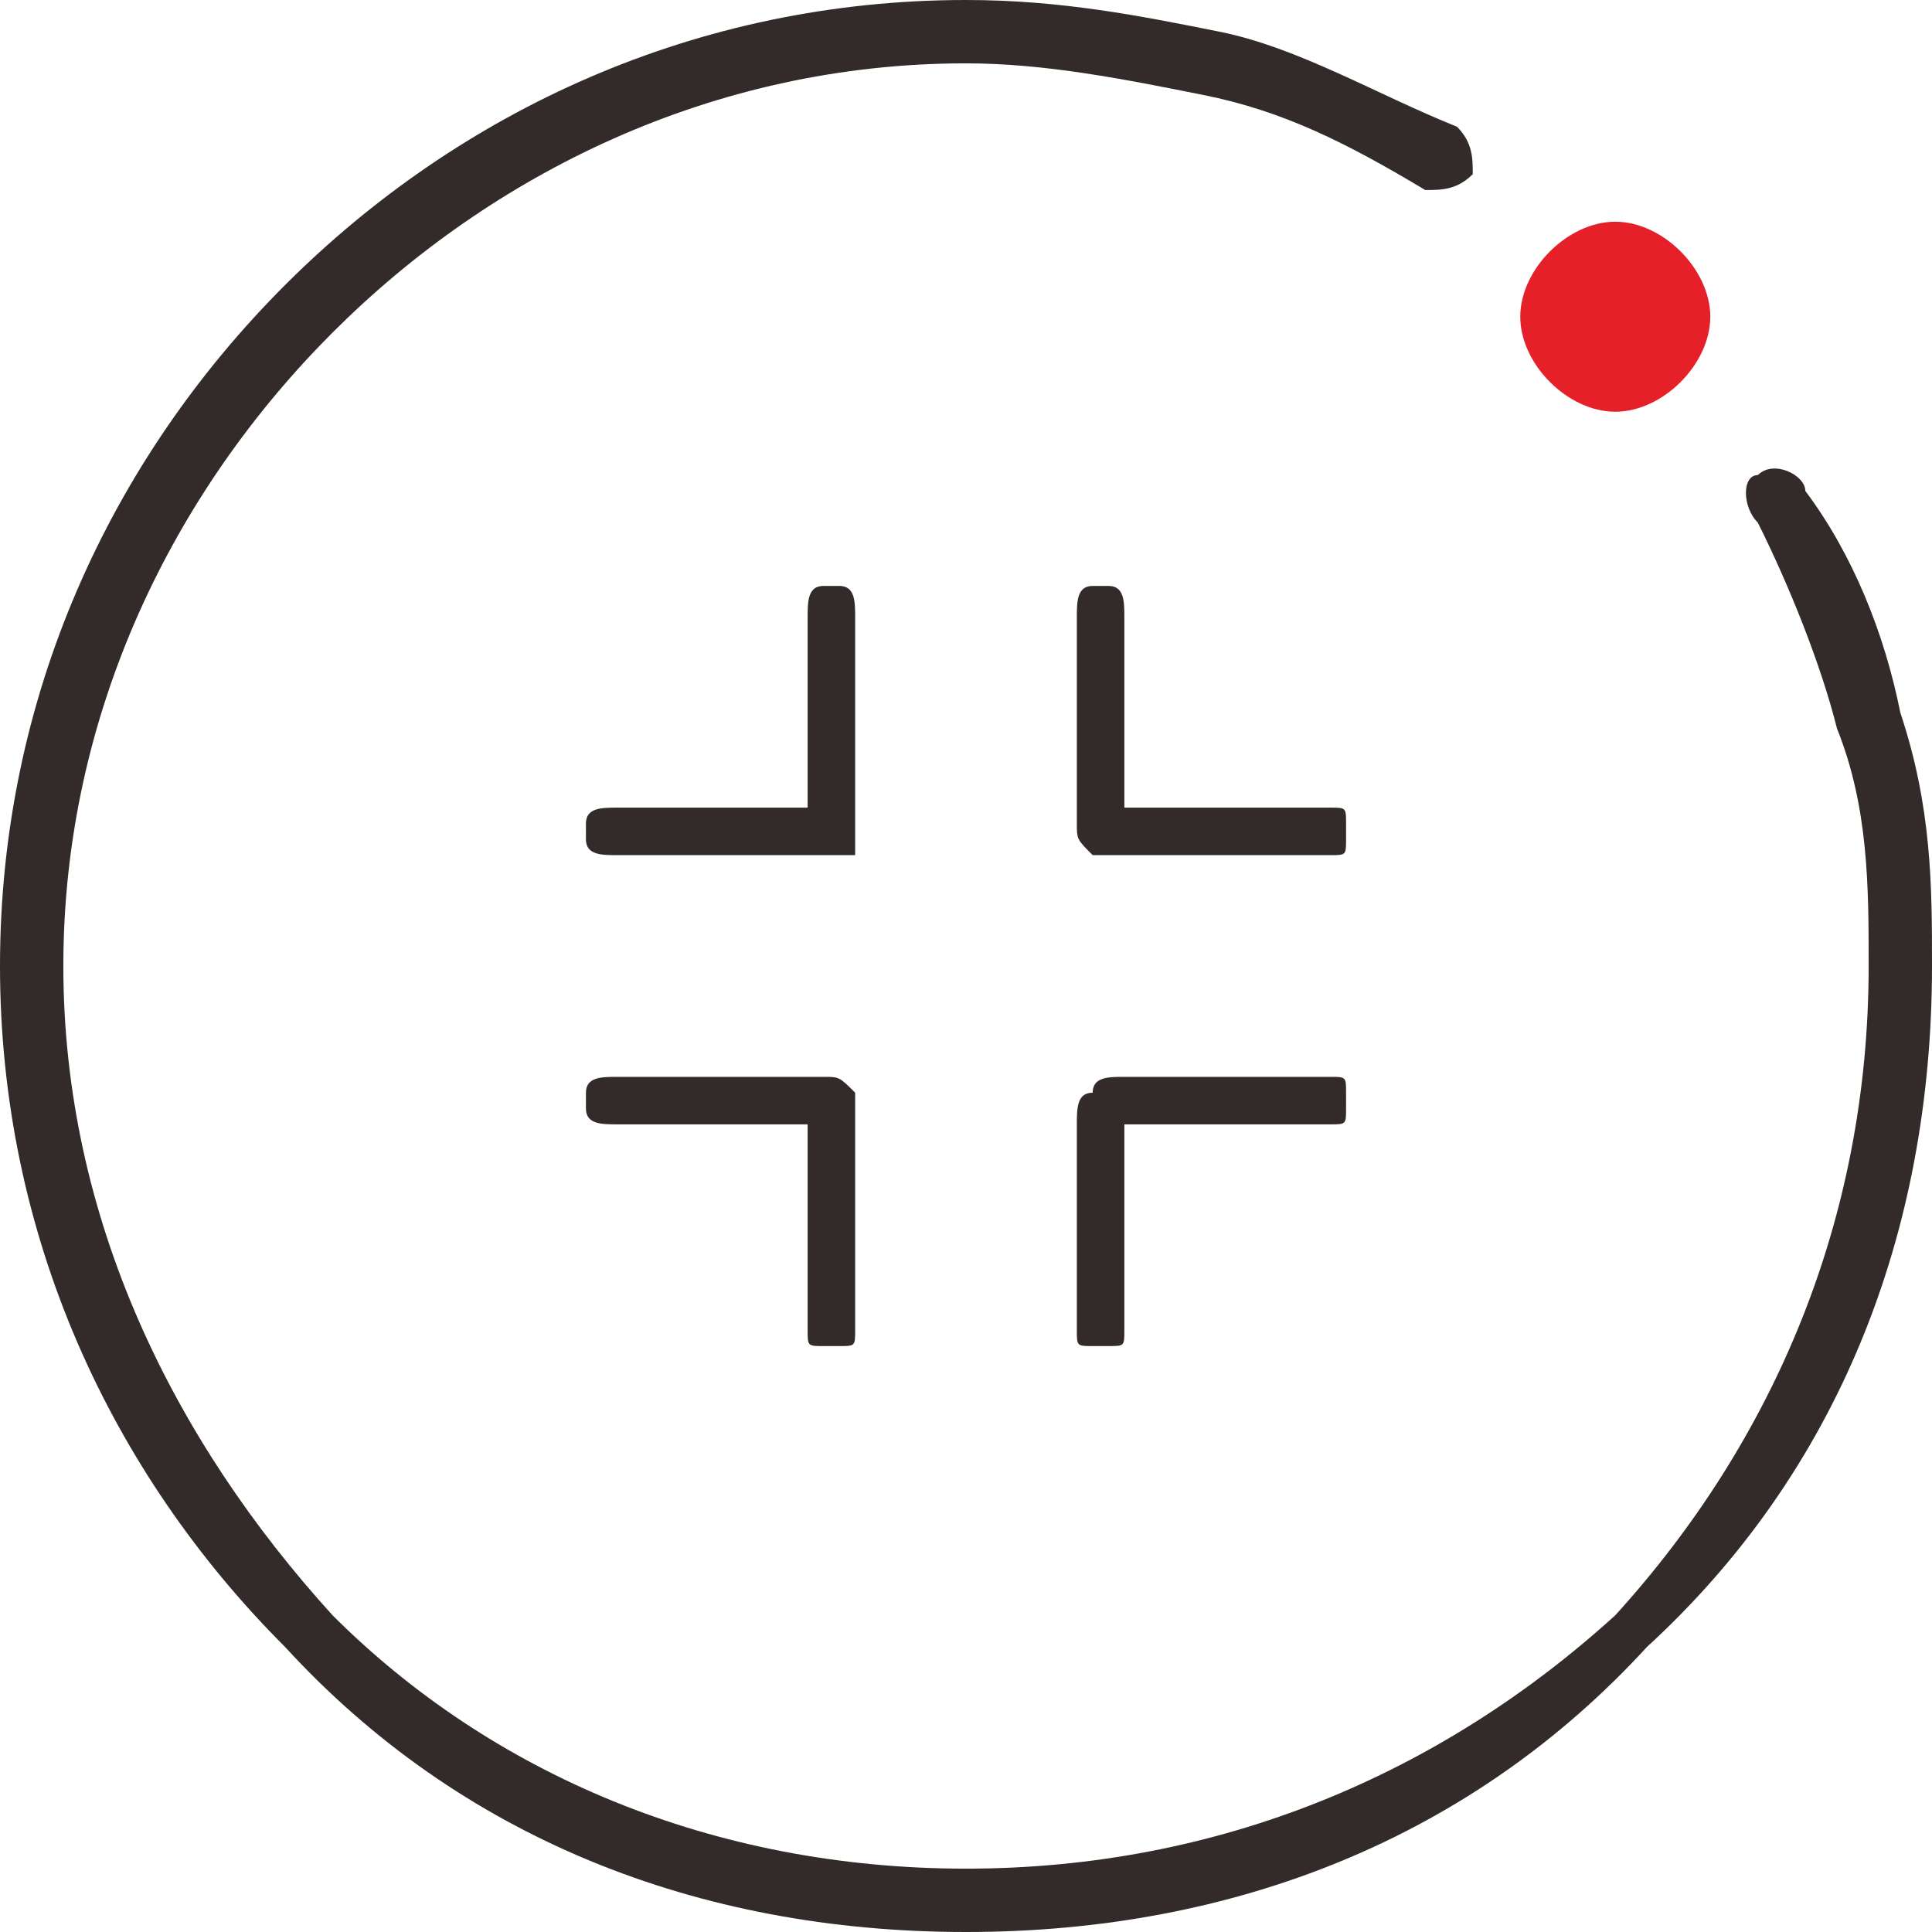
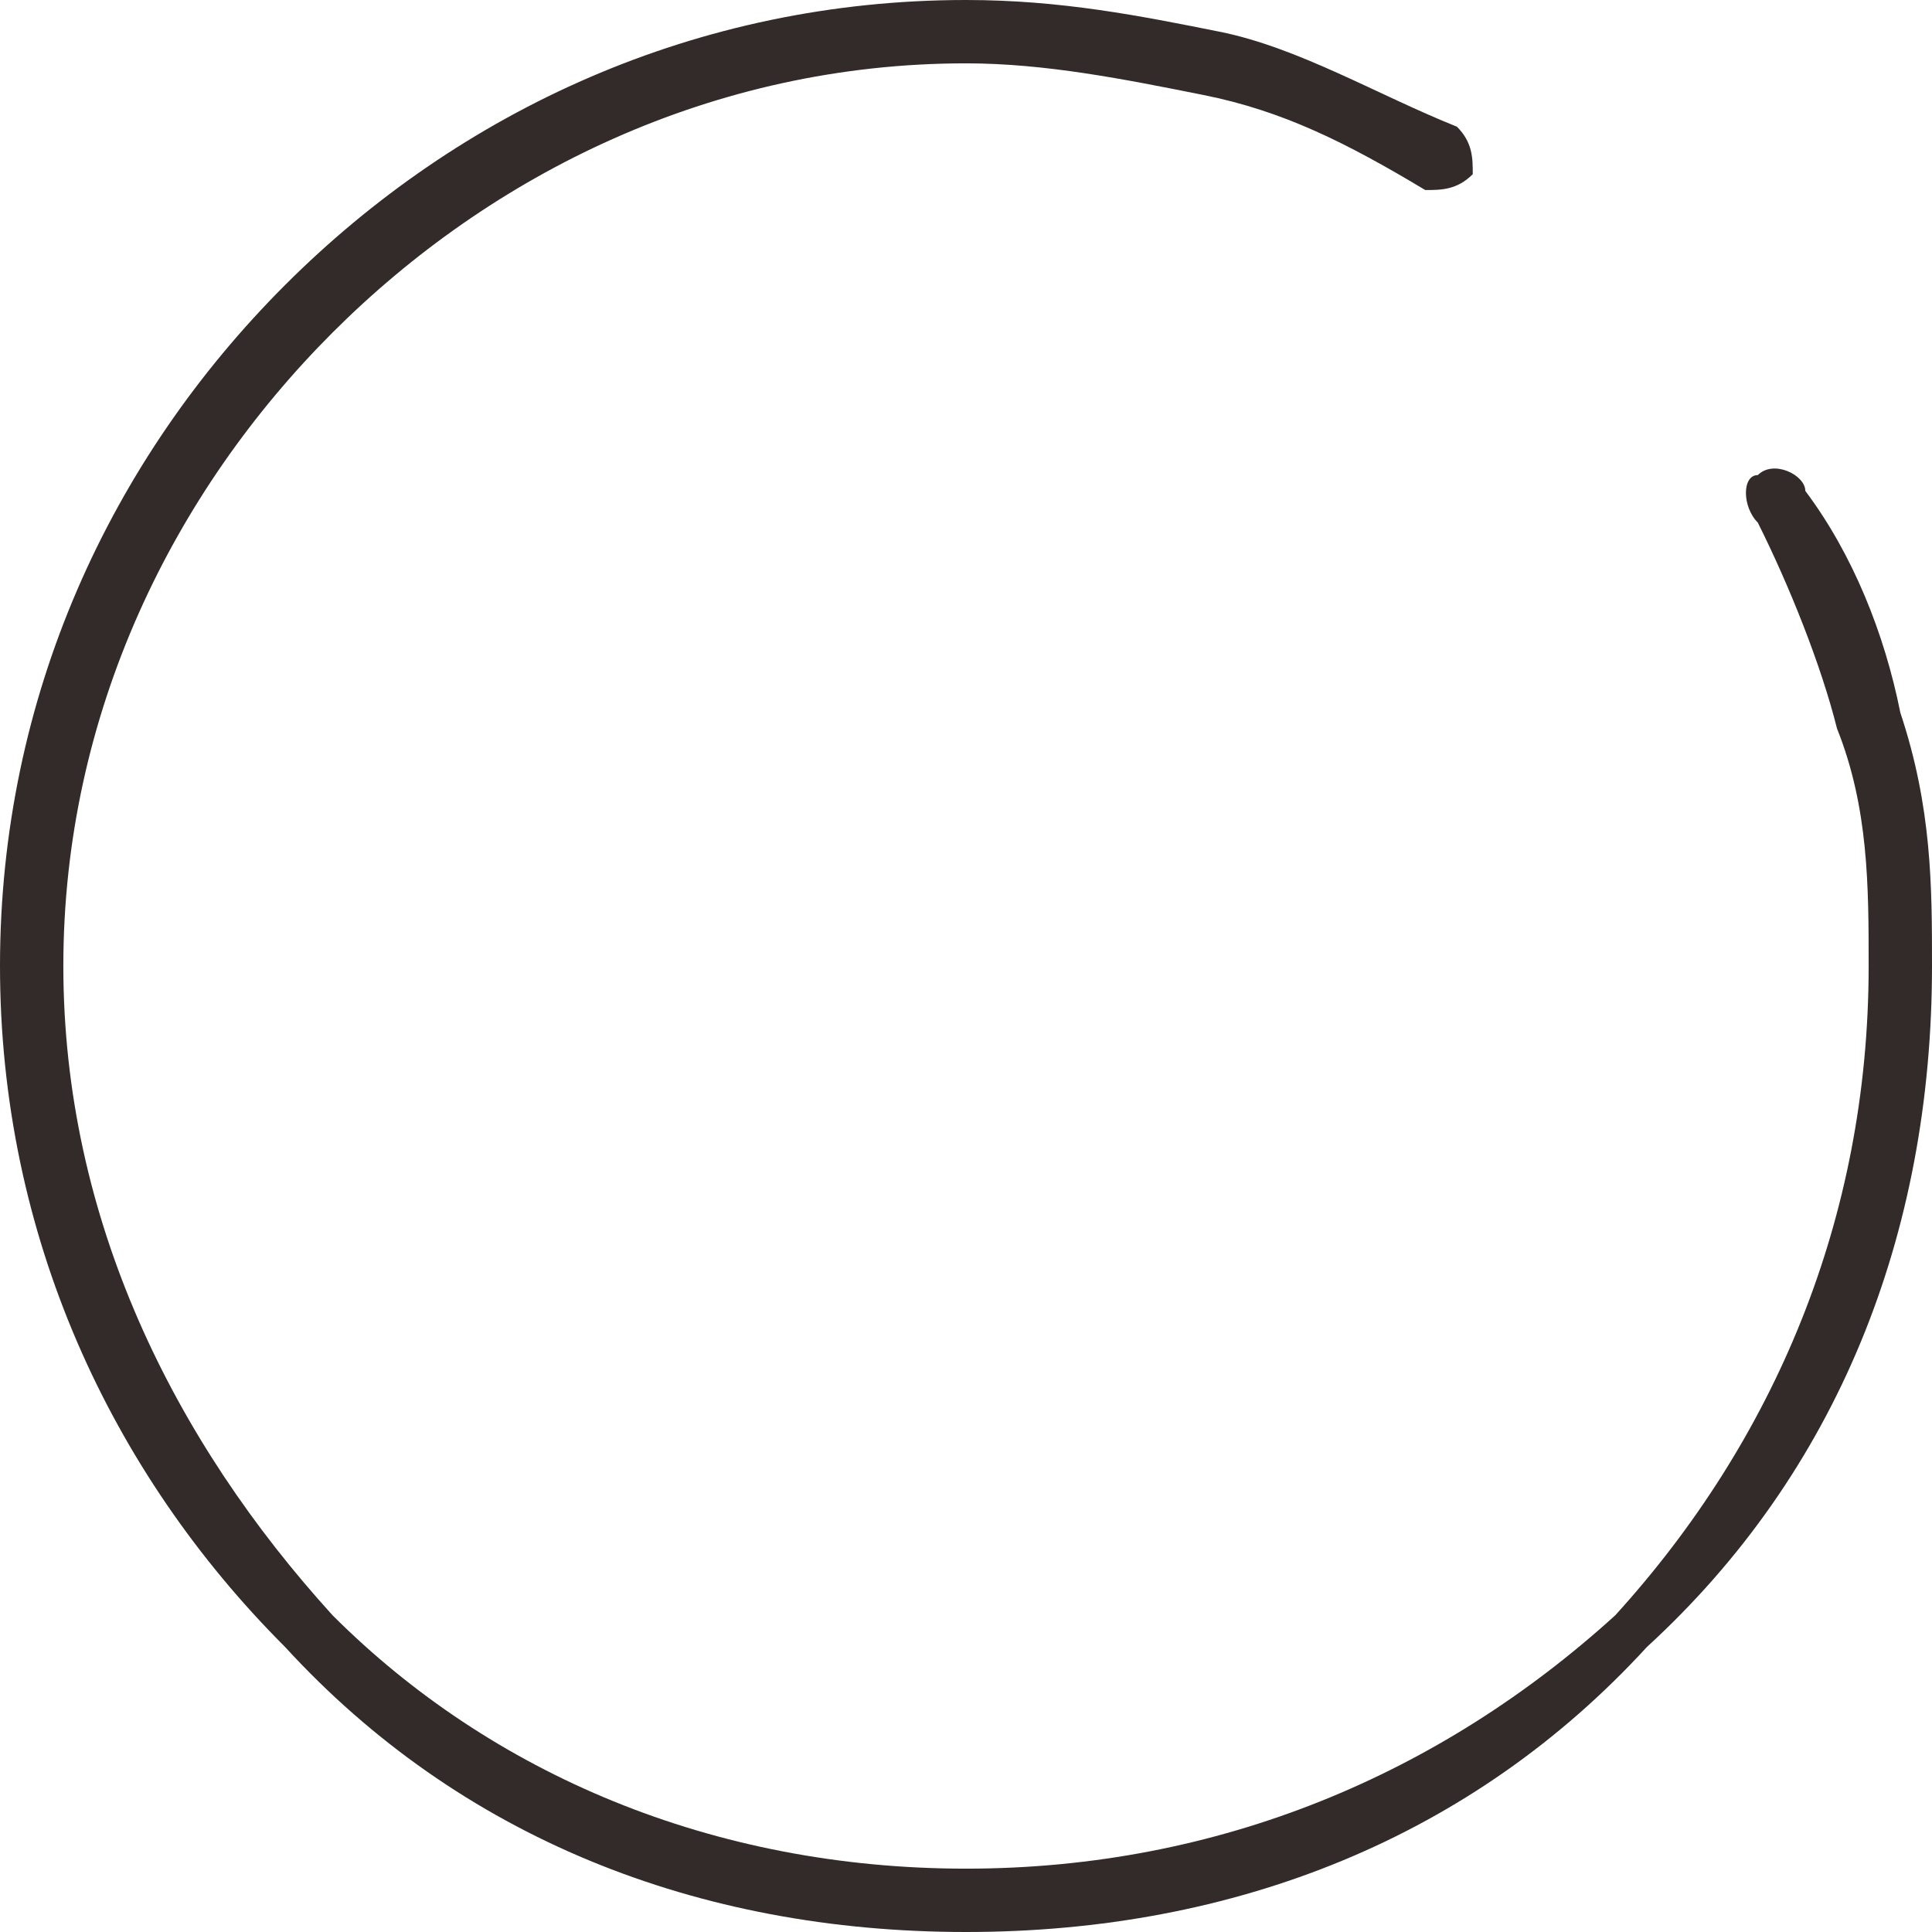
<svg xmlns="http://www.w3.org/2000/svg" xml:space="preserve" width="11.261mm" height="11.261mm" version="1.1" style="shape-rendering:geometricPrecision; text-rendering:geometricPrecision; image-rendering:optimizeQuality; fill-rule:evenodd; clip-rule:evenodd" viewBox="0 0 122 122">
  <defs>
    <style type="text/css">
   
    .fil0 {fill:#332B2A}
    .fil1 {fill:#E62029}
   
  </style>
  </defs>
  <g id="图层_x0020_1">
    <g id="_1625788610944">
      <path class="fil0" d="M111 33c-1,-1 -1,-3 0,-3 1,-1 3,0 3,1 3,4 5,9 6,14 2,6 2,11 2,16 0,17 -6,32 -18,43 -11,12 -26,18 -43,18 -17,0 -32,-6 -43,-18 -11,-11 -18,-26 -18,-43 0,-17 7,-32 18,-43 11,-11 26,-18 43,-18 6,0 11,1 16,2 5,1 10,4 15,6 1,1 1,2 1,3 -1,1 -2,1 -3,1 -5,-3 -9,-5 -14,-6 -5,-1 -10,-2 -15,-2 -16,0 -30,7 -40,17 -10,10 -17,24 -17,40 0,16 7,30 17,41 10,10 24,16 40,16 16,0 30,-6 41,-16 10,-11 16,-25 16,-41 0,-5 0,-10 -2,-15 -1,-4 -3,-9 -5,-13z" />
-       <path class="fil1" d="M102 26c3,0 6,-3 6,-6 0,-3 -3,-6 -6,-6 -3,0 -6,3 -6,6 0,3 3,6 6,6z" />
-       <path class="fil0" d="M71 84c0,1 0,1 -1,1l-1 0c-1,0 -1,0 -1,-1l0 -13c0,-1 0,-2 1,-2 0,-1 1,-1 2,-1l13 0c1,0 1,0 1,1l0 1c0,1 0,1 -1,1l-13 0 0 13zm13 -30l0 0 -13 0c-1,0 -2,0 -2,0 -1,-1 -1,-1 -1,-2l0 -13c0,-1 0,-2 1,-2l1 0c1,0 1,1 1,2l0 12 13 0c1,0 1,0 1,1l0 1c0,1 0,1 -1,1zm-30 30l0 0c0,1 0,1 -1,1l-1 0c-1,0 -1,0 -1,-1l0 -13 -12 0c-1,0 -2,0 -2,-1l0 -1c0,-1 1,-1 2,-1l13 0c1,0 1,0 2,1 0,0 0,1 0,2l0 13zm0 -32l0 0c0,1 0,1 0,2 -1,0 -1,0 -2,0l-13 0c-1,0 -2,0 -2,-1l0 -1c0,-1 1,-1 2,-1l12 0 0 -12c0,-1 0,-2 1,-2l1 0c1,0 1,1 1,2l0 13z" />
    </g>
  </g>
</svg>